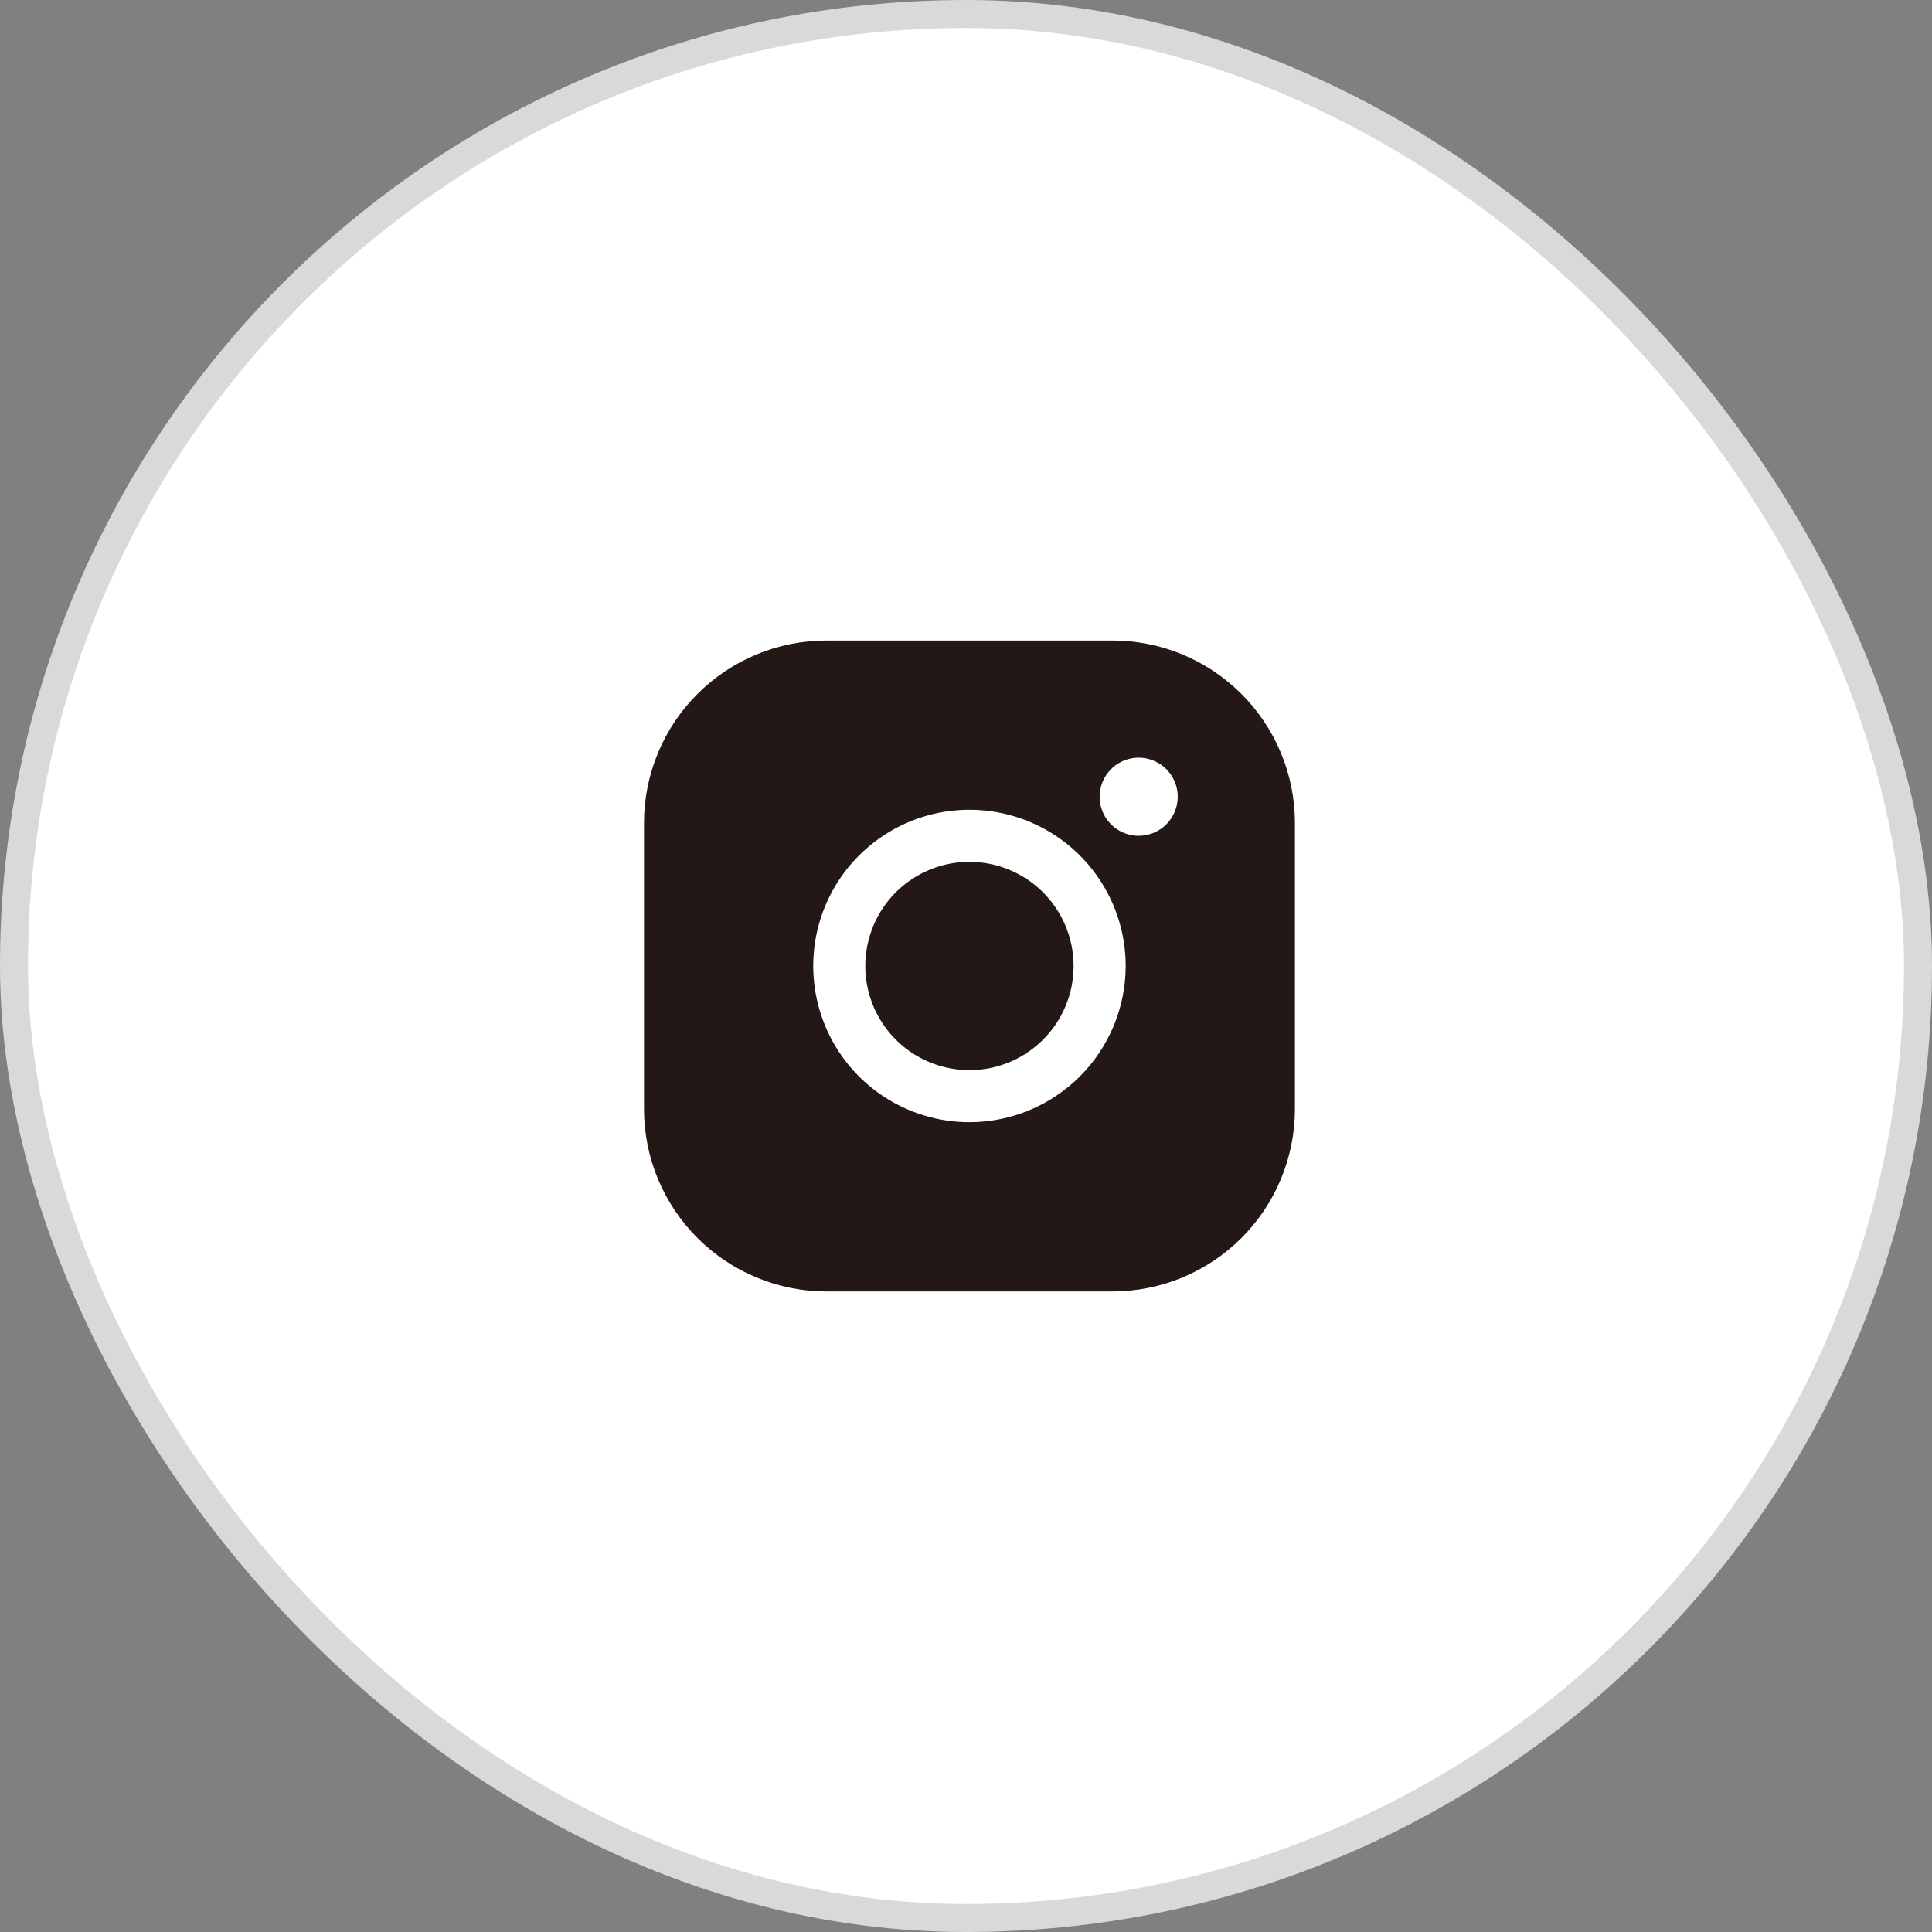
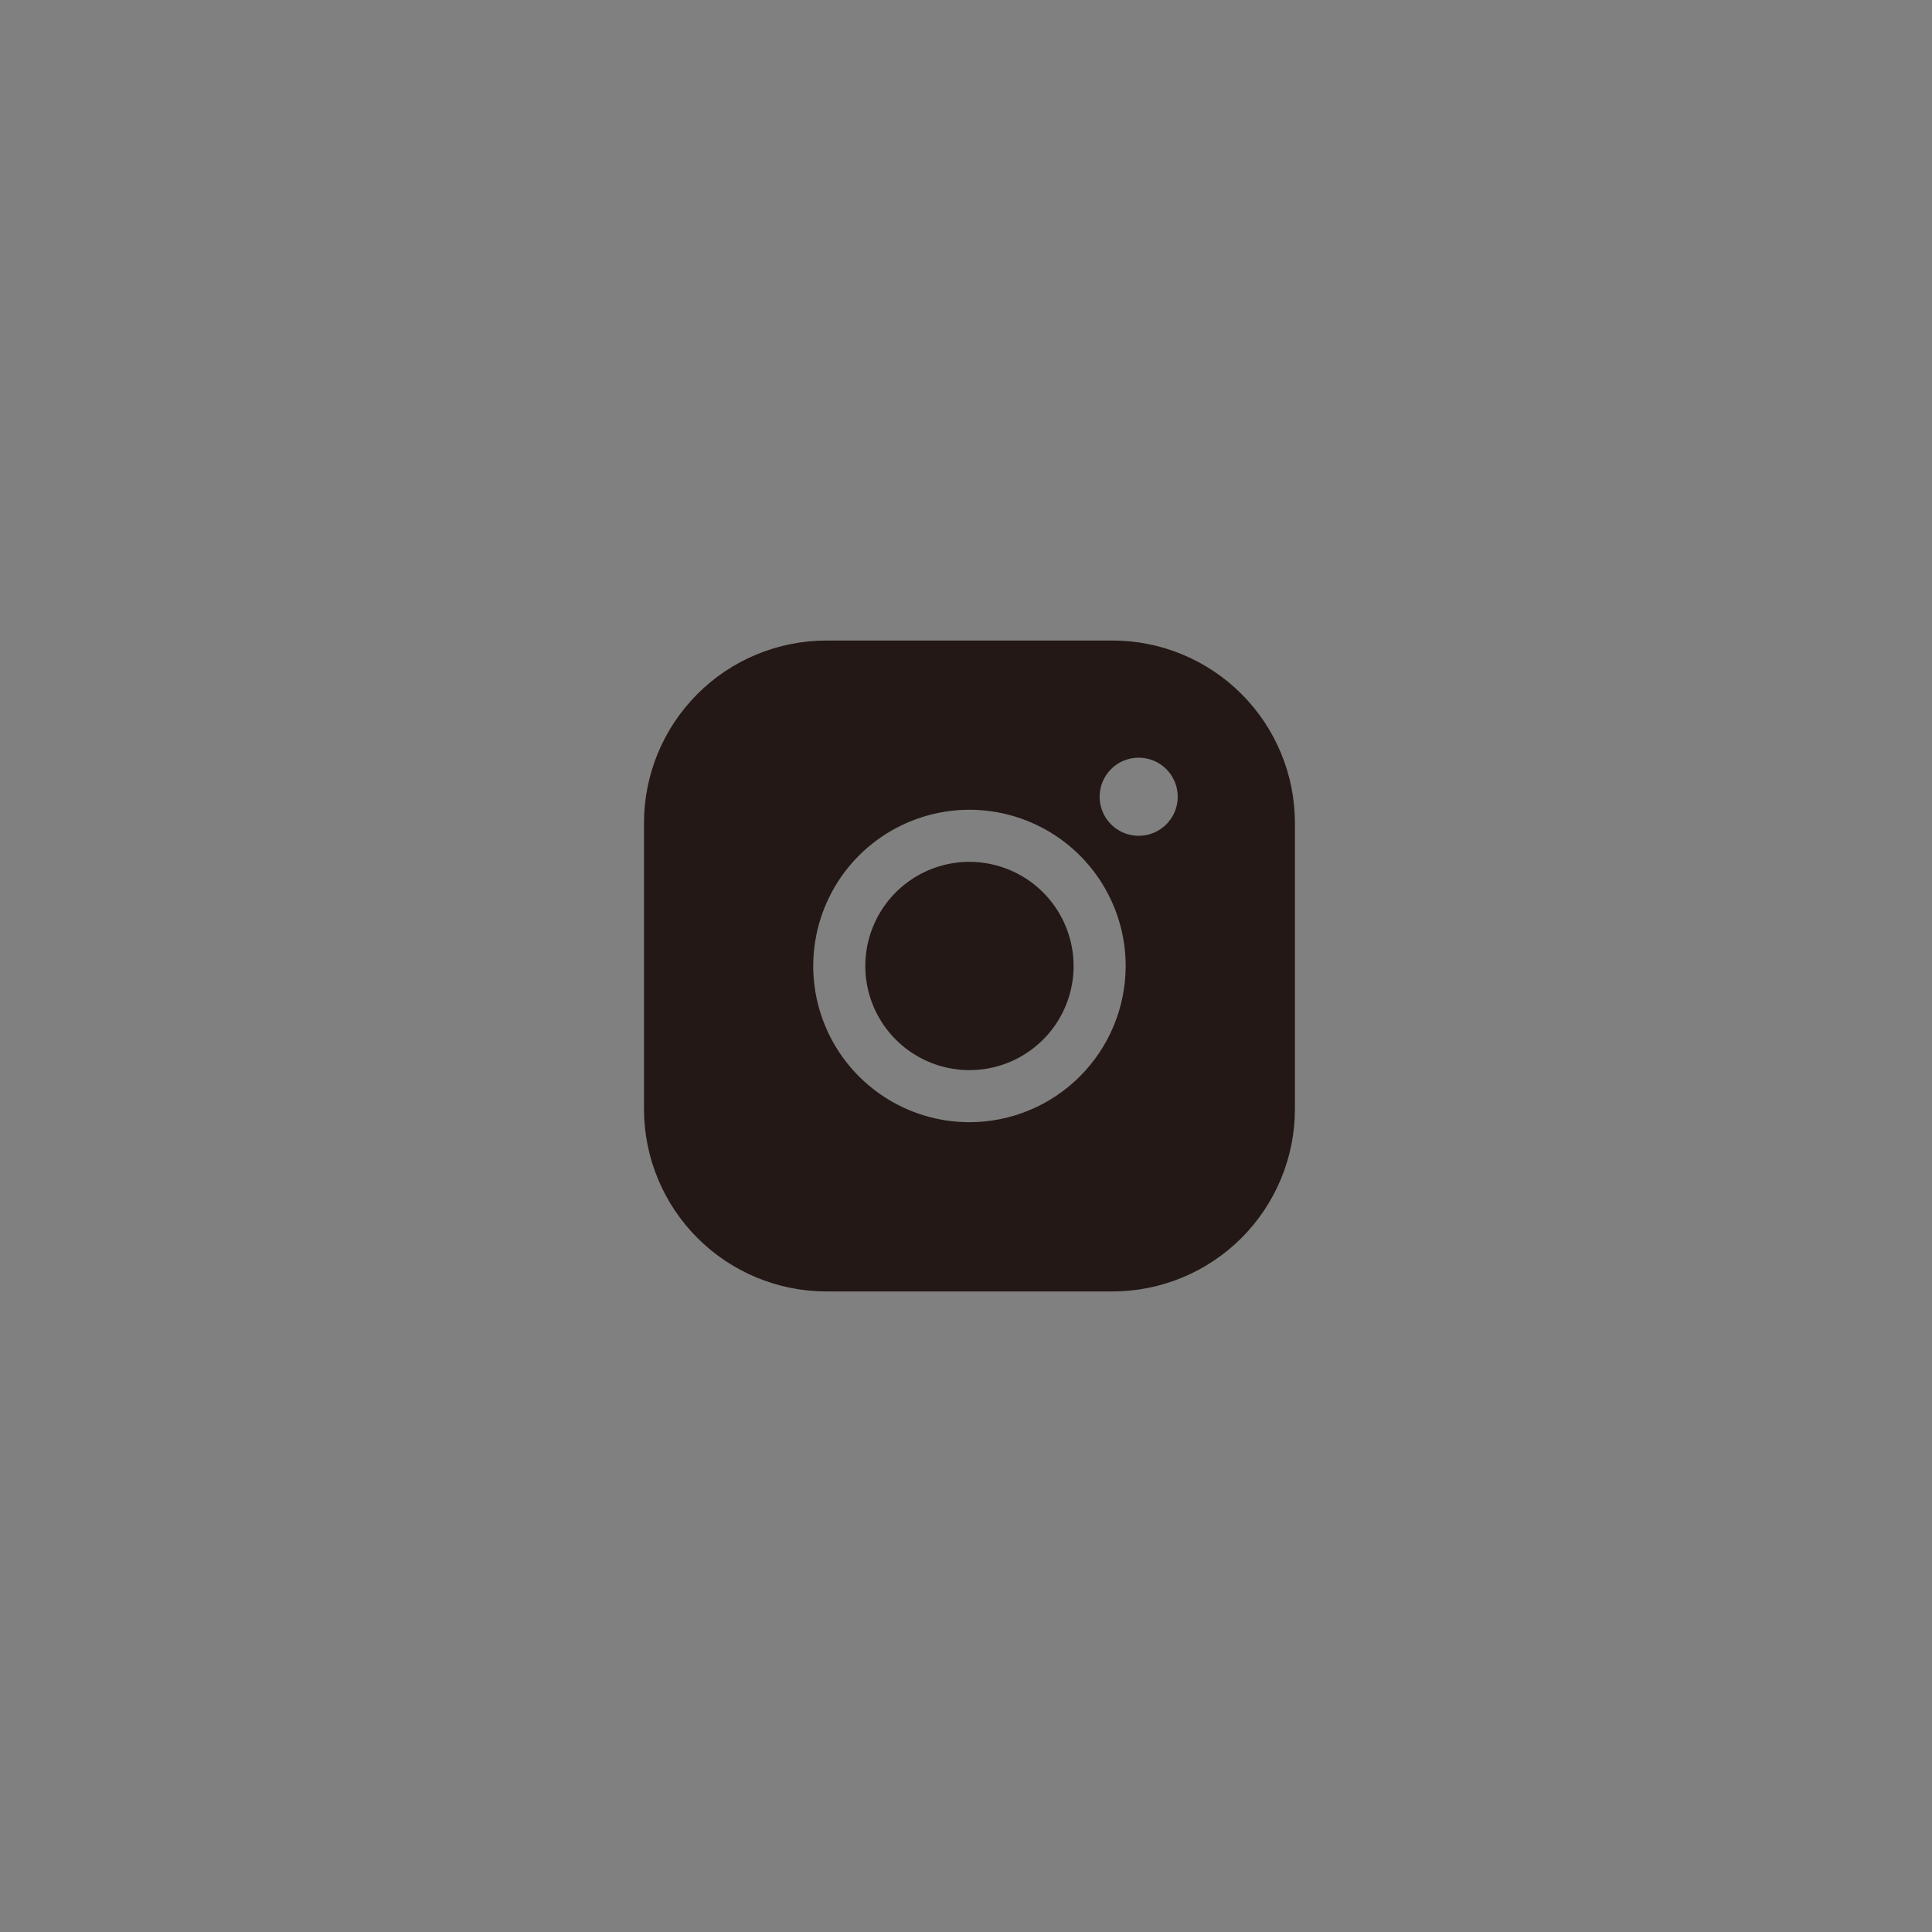
<svg xmlns="http://www.w3.org/2000/svg" width="69" height="69" viewBox="0 0 69 69" fill="none">
  <rect x="0" y="0" width="69" height="69" fill="#808080" stroke="none" />
-   <rect x="0.5" y="0.5" width="68" height="68" rx="34" fill="white" stroke="#D9D9D9" />
  <path d="M38.343 34.499C38.343 35.235 38.125 35.954 37.716 36.566C37.307 37.177 36.726 37.654 36.047 37.936C35.367 38.217 34.619 38.291 33.898 38.147C33.176 38.004 32.514 37.65 31.993 37.129C31.473 36.609 31.119 35.947 30.975 35.225C30.832 34.504 30.905 33.756 31.187 33.076C31.468 32.396 31.945 31.815 32.557 31.407C33.169 30.998 33.888 30.78 34.623 30.78C35.609 30.781 36.555 31.173 37.252 31.87C37.95 32.568 38.342 33.513 38.343 34.499ZM46.247 29.385V39.614C46.245 41.339 45.558 42.994 44.338 44.214C43.118 45.434 41.463 46.121 39.738 46.123H29.509C27.783 46.121 26.129 45.434 24.909 44.214C23.688 42.994 23.002 41.339 23 39.614V29.385C23.002 27.659 23.688 26.005 24.909 24.785C26.129 23.564 27.783 22.878 29.509 22.876H39.738C41.463 22.878 43.118 23.564 44.338 24.785C45.558 26.005 46.245 27.659 46.247 29.385ZM40.203 34.499C40.203 33.396 39.875 32.317 39.262 31.4C38.649 30.482 37.778 29.767 36.758 29.345C35.739 28.922 34.617 28.812 33.535 29.027C32.453 29.243 31.459 29.774 30.678 30.554C29.898 31.334 29.367 32.329 29.151 33.411C28.936 34.493 29.047 35.615 29.469 36.634C29.891 37.654 30.606 38.525 31.524 39.138C32.441 39.751 33.52 40.079 34.623 40.079C36.103 40.077 37.521 39.489 38.567 38.443C39.613 37.397 40.201 35.978 40.203 34.499ZM42.062 28.455C42.062 28.179 41.98 27.91 41.827 27.68C41.674 27.451 41.456 27.272 41.201 27.167C40.946 27.061 40.666 27.033 40.395 27.087C40.125 27.141 39.876 27.274 39.681 27.469C39.486 27.664 39.353 27.913 39.3 28.183C39.246 28.454 39.273 28.734 39.379 28.989C39.484 29.244 39.663 29.462 39.893 29.615C40.122 29.768 40.392 29.85 40.667 29.85C41.037 29.85 41.392 29.703 41.654 29.442C41.915 29.18 42.062 28.825 42.062 28.455Z" fill="#231815" />
</svg>